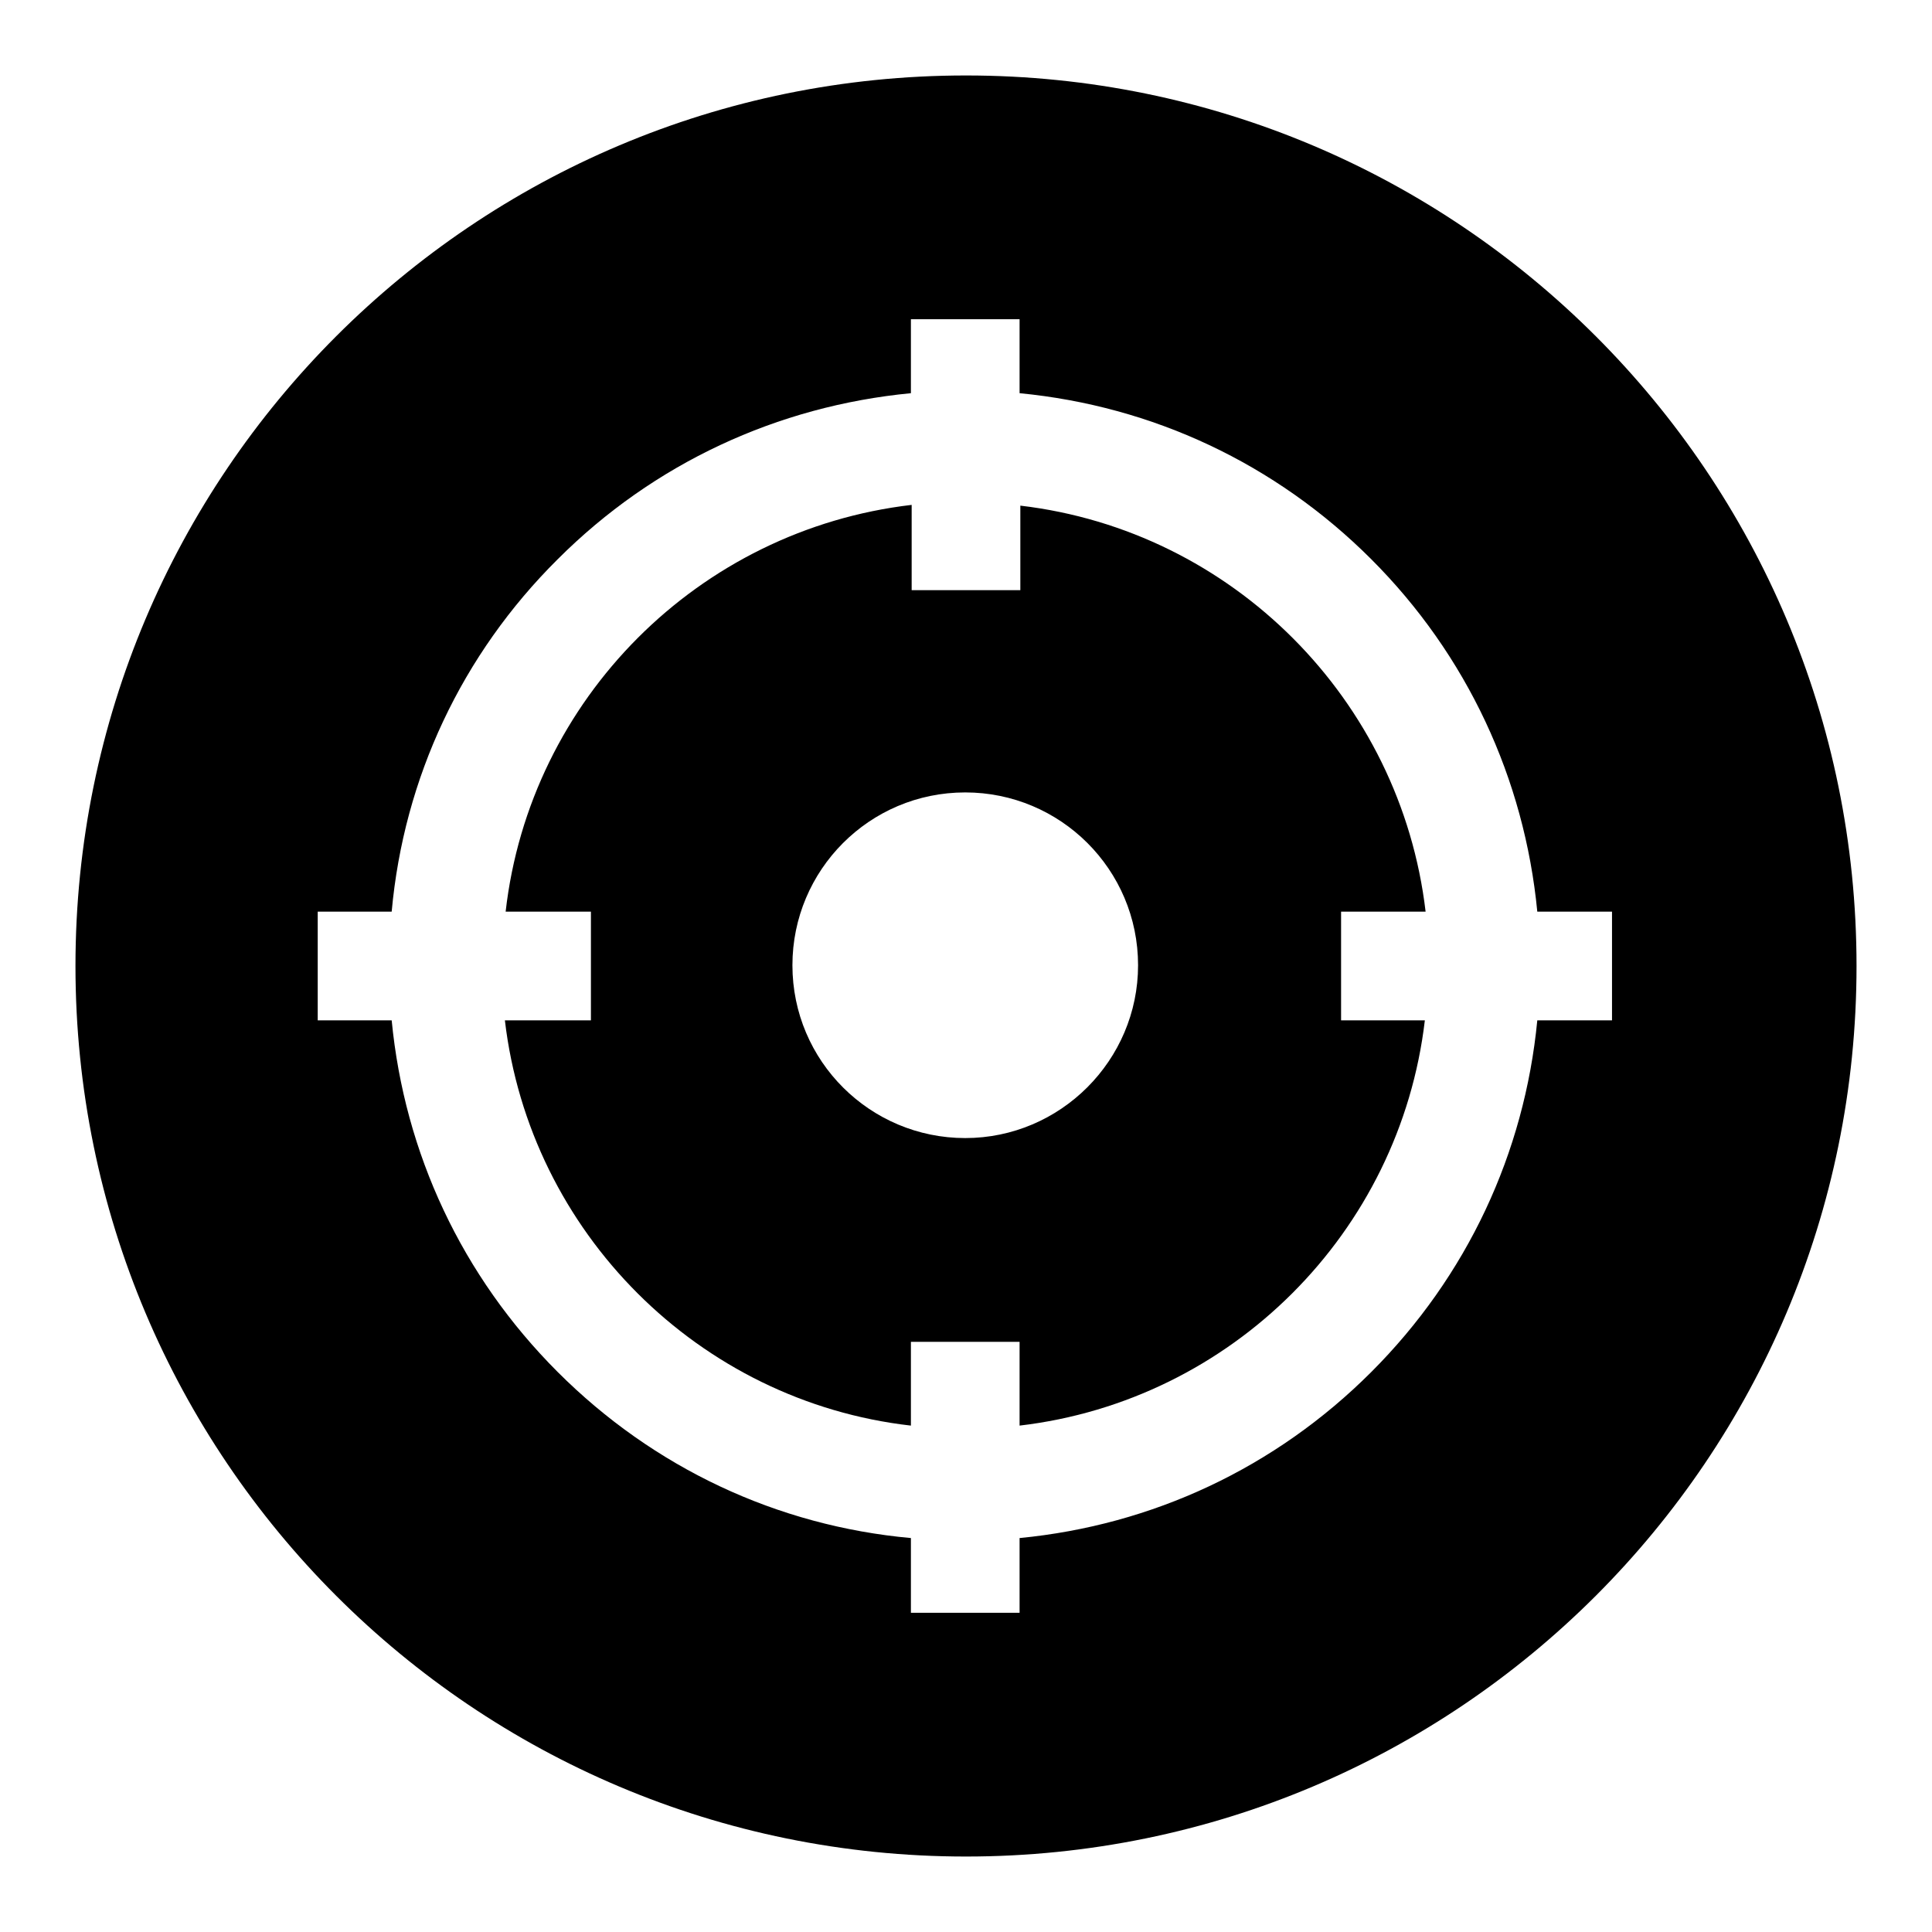
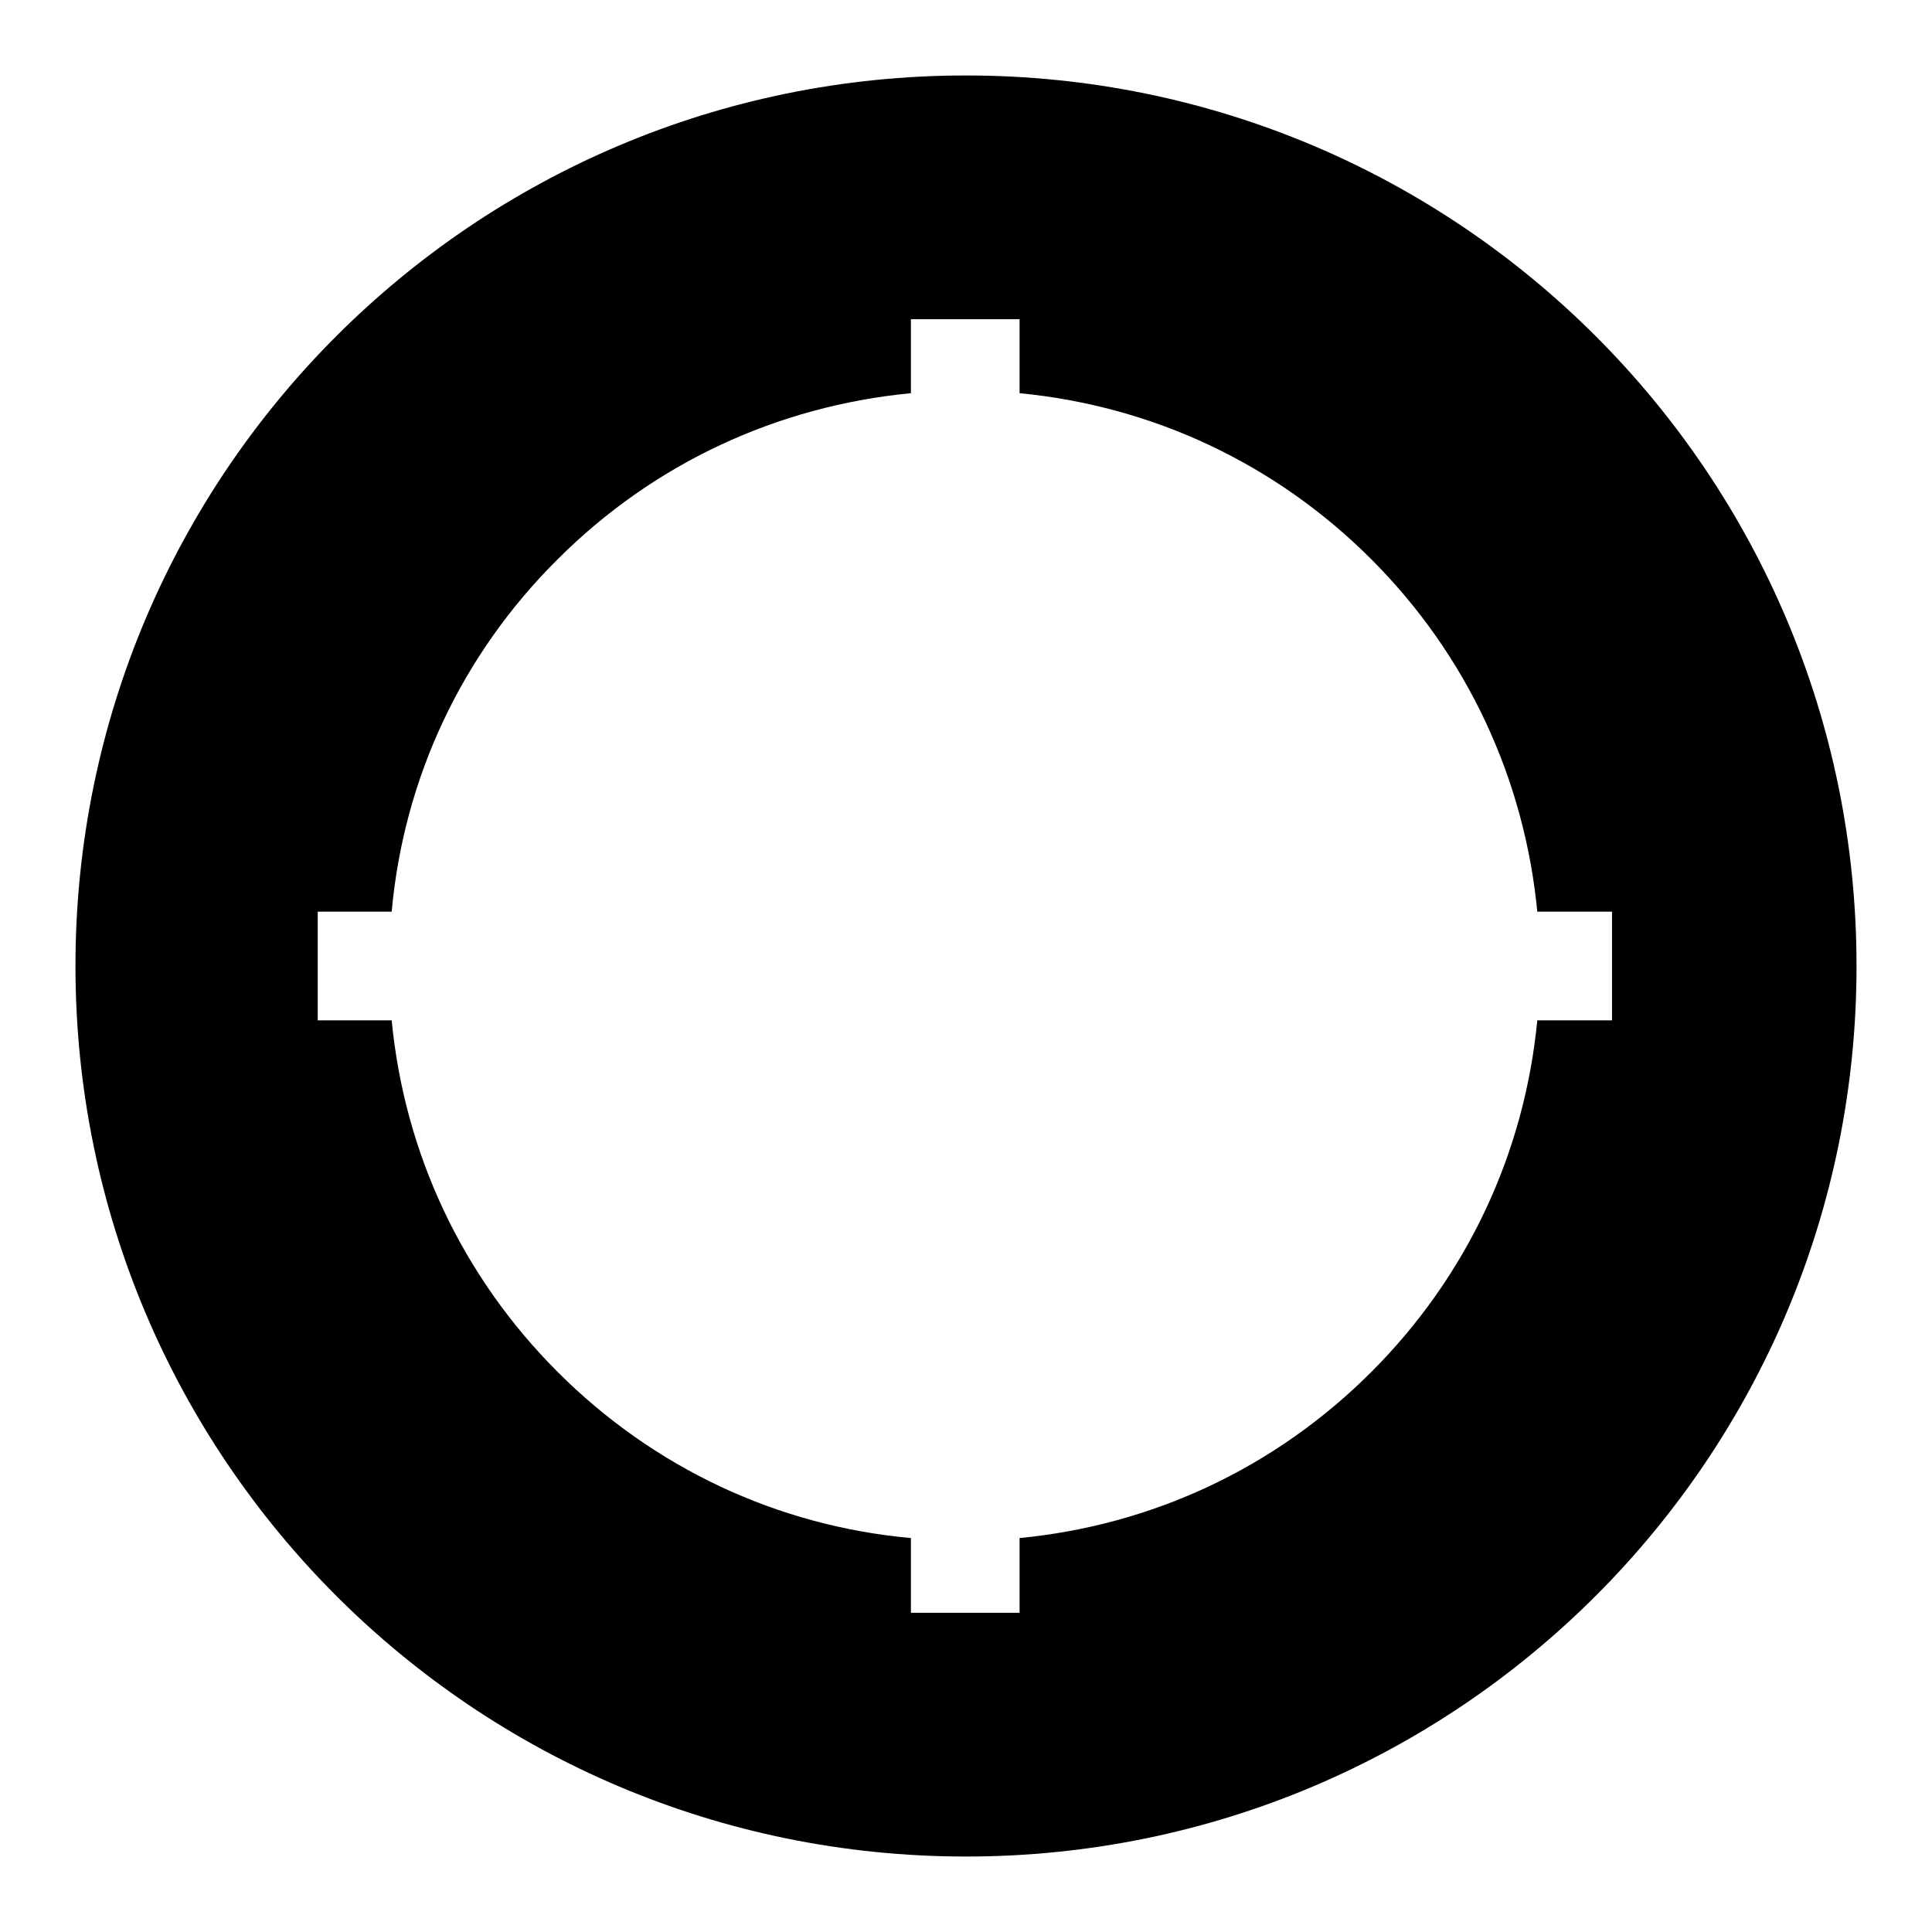
<svg xmlns="http://www.w3.org/2000/svg" version="1.1" x="0px" y="0px" viewBox="0 0 256 256" enable-background="new 0 0 256 256" xml:space="preserve">
  <g>
    <g>
-       <path fill="#000000" d="M188.9,120.8c-3.3-28.1-25.6-50.5-53.7-53.8v11.2h-14.4V66.9c-28.2,3.3-50.6,25.7-53.8,53.9h11.3v14.4H66.9c3.3,28.1,25.7,50.5,53.8,53.7v-11.1h14.4v11.1c28.1-3.3,50.4-25.6,53.7-53.7h-11.1v-14.4H188.9L188.9,120.8z M127.9,150.8c-12.6,0-22.9-10.2-22.9-22.9c0-12.6,10.2-22.9,22.9-22.9c12.6,0,22.9,10.2,22.9,22.9C150.8,140.5,140.5,150.8,127.9,150.8z" />
      <path fill="#000000" d="M128,10C62.8,10,10,62.8,10,128c0,65.2,52.8,118,118,118c65.2,0,118-52.8,118-118C246,62.8,193.2,10,128,10z M203.7,135.2c-1.7,17.6-9.3,33.9-22,46.6c-12.7,12.7-29,20.3-46.6,22v9.9h-14.4v-9.9c-17.7-1.6-34.1-9.3-46.8-22c-12.7-12.7-20.3-29-22-46.6h-9.8v-14.4h9.8c1.6-17.7,9.3-34.1,22-46.7c12.7-12.7,29.1-20.3,46.8-22v-9.8h14.4v9.8c17.6,1.7,33.9,9.3,46.6,22c12.7,12.7,20.3,29.1,22,46.7h9.9v14.4L203.7,135.2L203.7,135.2z" />
    </g>
  </g>
</svg>